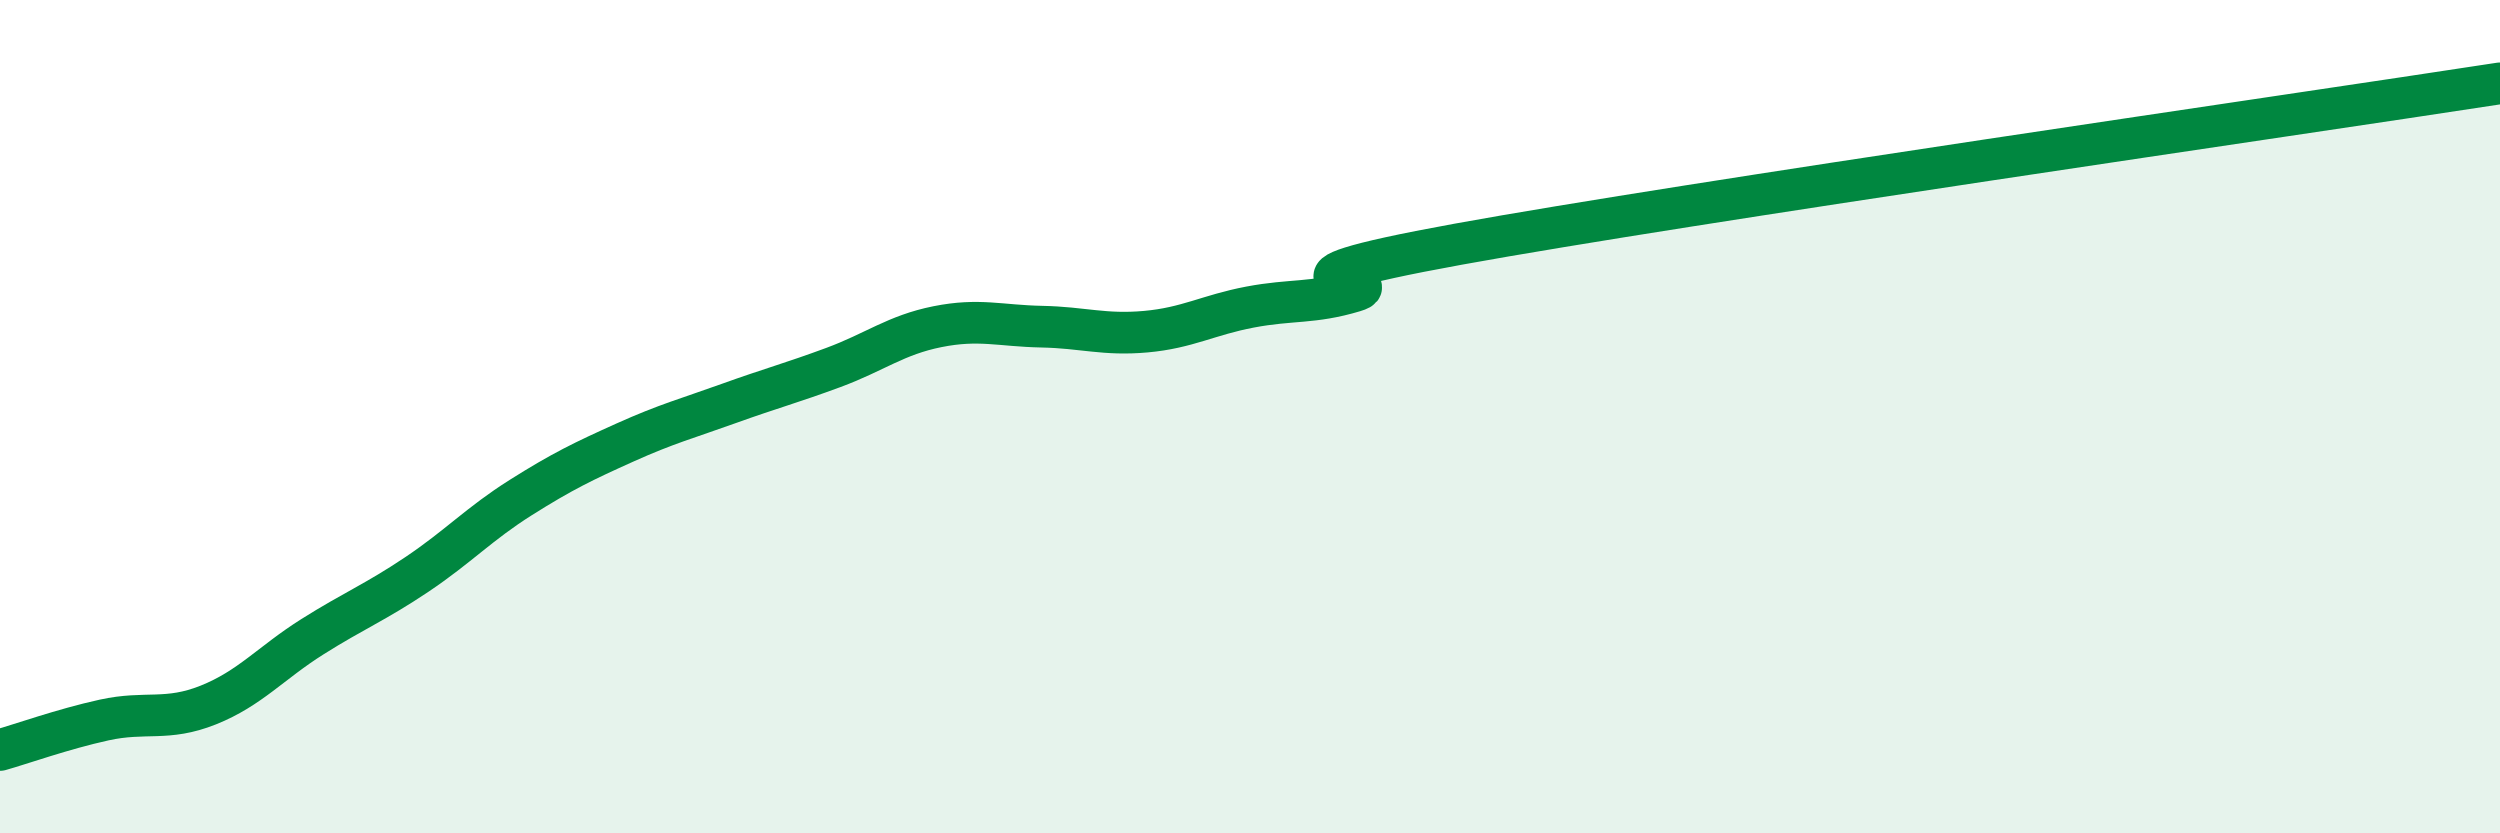
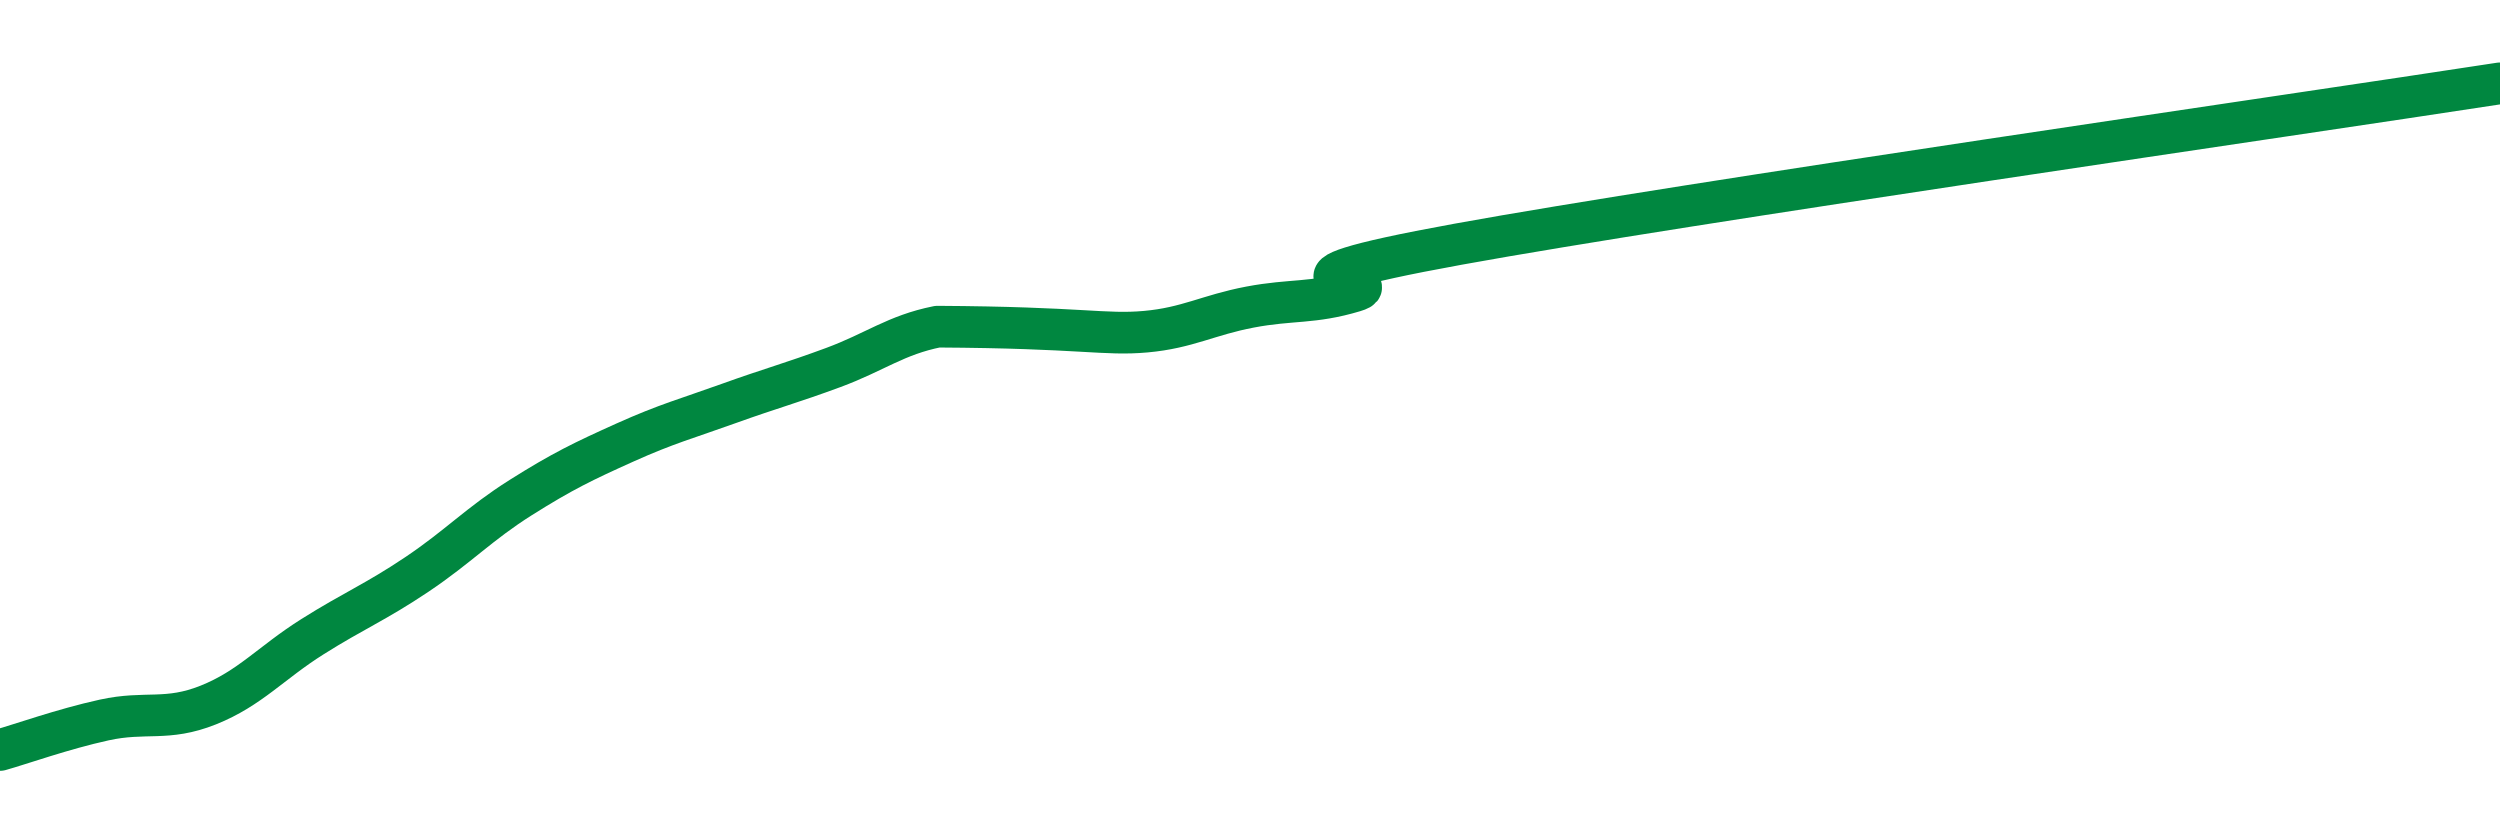
<svg xmlns="http://www.w3.org/2000/svg" width="60" height="20" viewBox="0 0 60 20">
-   <path d="M 0,18 C 0.5,17.86 1.5,17.5 2.5,17.28 C 3.5,17.06 4,17.32 5,16.92 C 6,16.52 6.5,15.91 7.5,15.28 C 8.5,14.65 9,14.46 10,13.79 C 11,13.12 11.5,12.57 12.5,11.94 C 13.5,11.31 14,11.07 15,10.62 C 16,10.17 16.5,10.04 17.5,9.68 C 18.5,9.32 19,9.19 20,8.82 C 21,8.45 21.5,8.04 22.5,7.84 C 23.5,7.64 24,7.82 25,7.84 C 26,7.86 26.5,8.05 27.5,7.96 C 28.5,7.87 29,7.56 30,7.37 C 31,7.18 31.5,7.29 32.5,6.99 C 33.5,6.69 29.5,6.86 35,5.86 C 40.5,4.86 55,2.77 60,2L60 20L0 20Z" fill="#008740" opacity="0.1" stroke-linecap="round" stroke-linejoin="round" />
-   <path d="M 0,18 C 0.5,17.86 1.5,17.5 2.5,17.28 C 3.5,17.06 4,17.32 5,16.92 C 6,16.52 6.5,15.91 7.5,15.28 C 8.5,14.65 9,14.46 10,13.79 C 11,13.12 11.5,12.57 12.5,11.94 C 13.5,11.31 14,11.07 15,10.62 C 16,10.17 16.5,10.04 17.5,9.68 C 18.5,9.32 19,9.19 20,8.82 C 21,8.45 21.5,8.04 22.5,7.84 C 23.5,7.64 24,7.82 25,7.84 C 26,7.86 26.5,8.05 27.5,7.96 C 28.5,7.87 29,7.56 30,7.37 C 31,7.18 31.5,7.29 32.5,6.99 C 33.5,6.69 29.5,6.86 35,5.86 C 40.5,4.86 55,2.77 60,2" stroke="#008740" stroke-width="1" fill="none" stroke-linecap="round" stroke-linejoin="round" />
+   <path d="M 0,18 C 0.5,17.86 1.5,17.5 2.5,17.28 C 3.5,17.06 4,17.32 5,16.92 C 6,16.52 6.5,15.91 7.5,15.28 C 8.5,14.65 9,14.46 10,13.79 C 11,13.12 11.5,12.57 12.5,11.94 C 13.5,11.31 14,11.07 15,10.62 C 16,10.17 16.5,10.04 17.5,9.68 C 18.5,9.32 19,9.19 20,8.82 C 21,8.45 21.5,8.04 22.5,7.84 C 26,7.86 26.5,8.05 27.5,7.96 C 28.5,7.87 29,7.56 30,7.37 C 31,7.18 31.5,7.29 32.5,6.99 C 33.5,6.69 29.5,6.86 35,5.86 C 40.5,4.86 55,2.77 60,2" stroke="#008740" stroke-width="1" fill="none" stroke-linecap="round" stroke-linejoin="round" />
</svg>